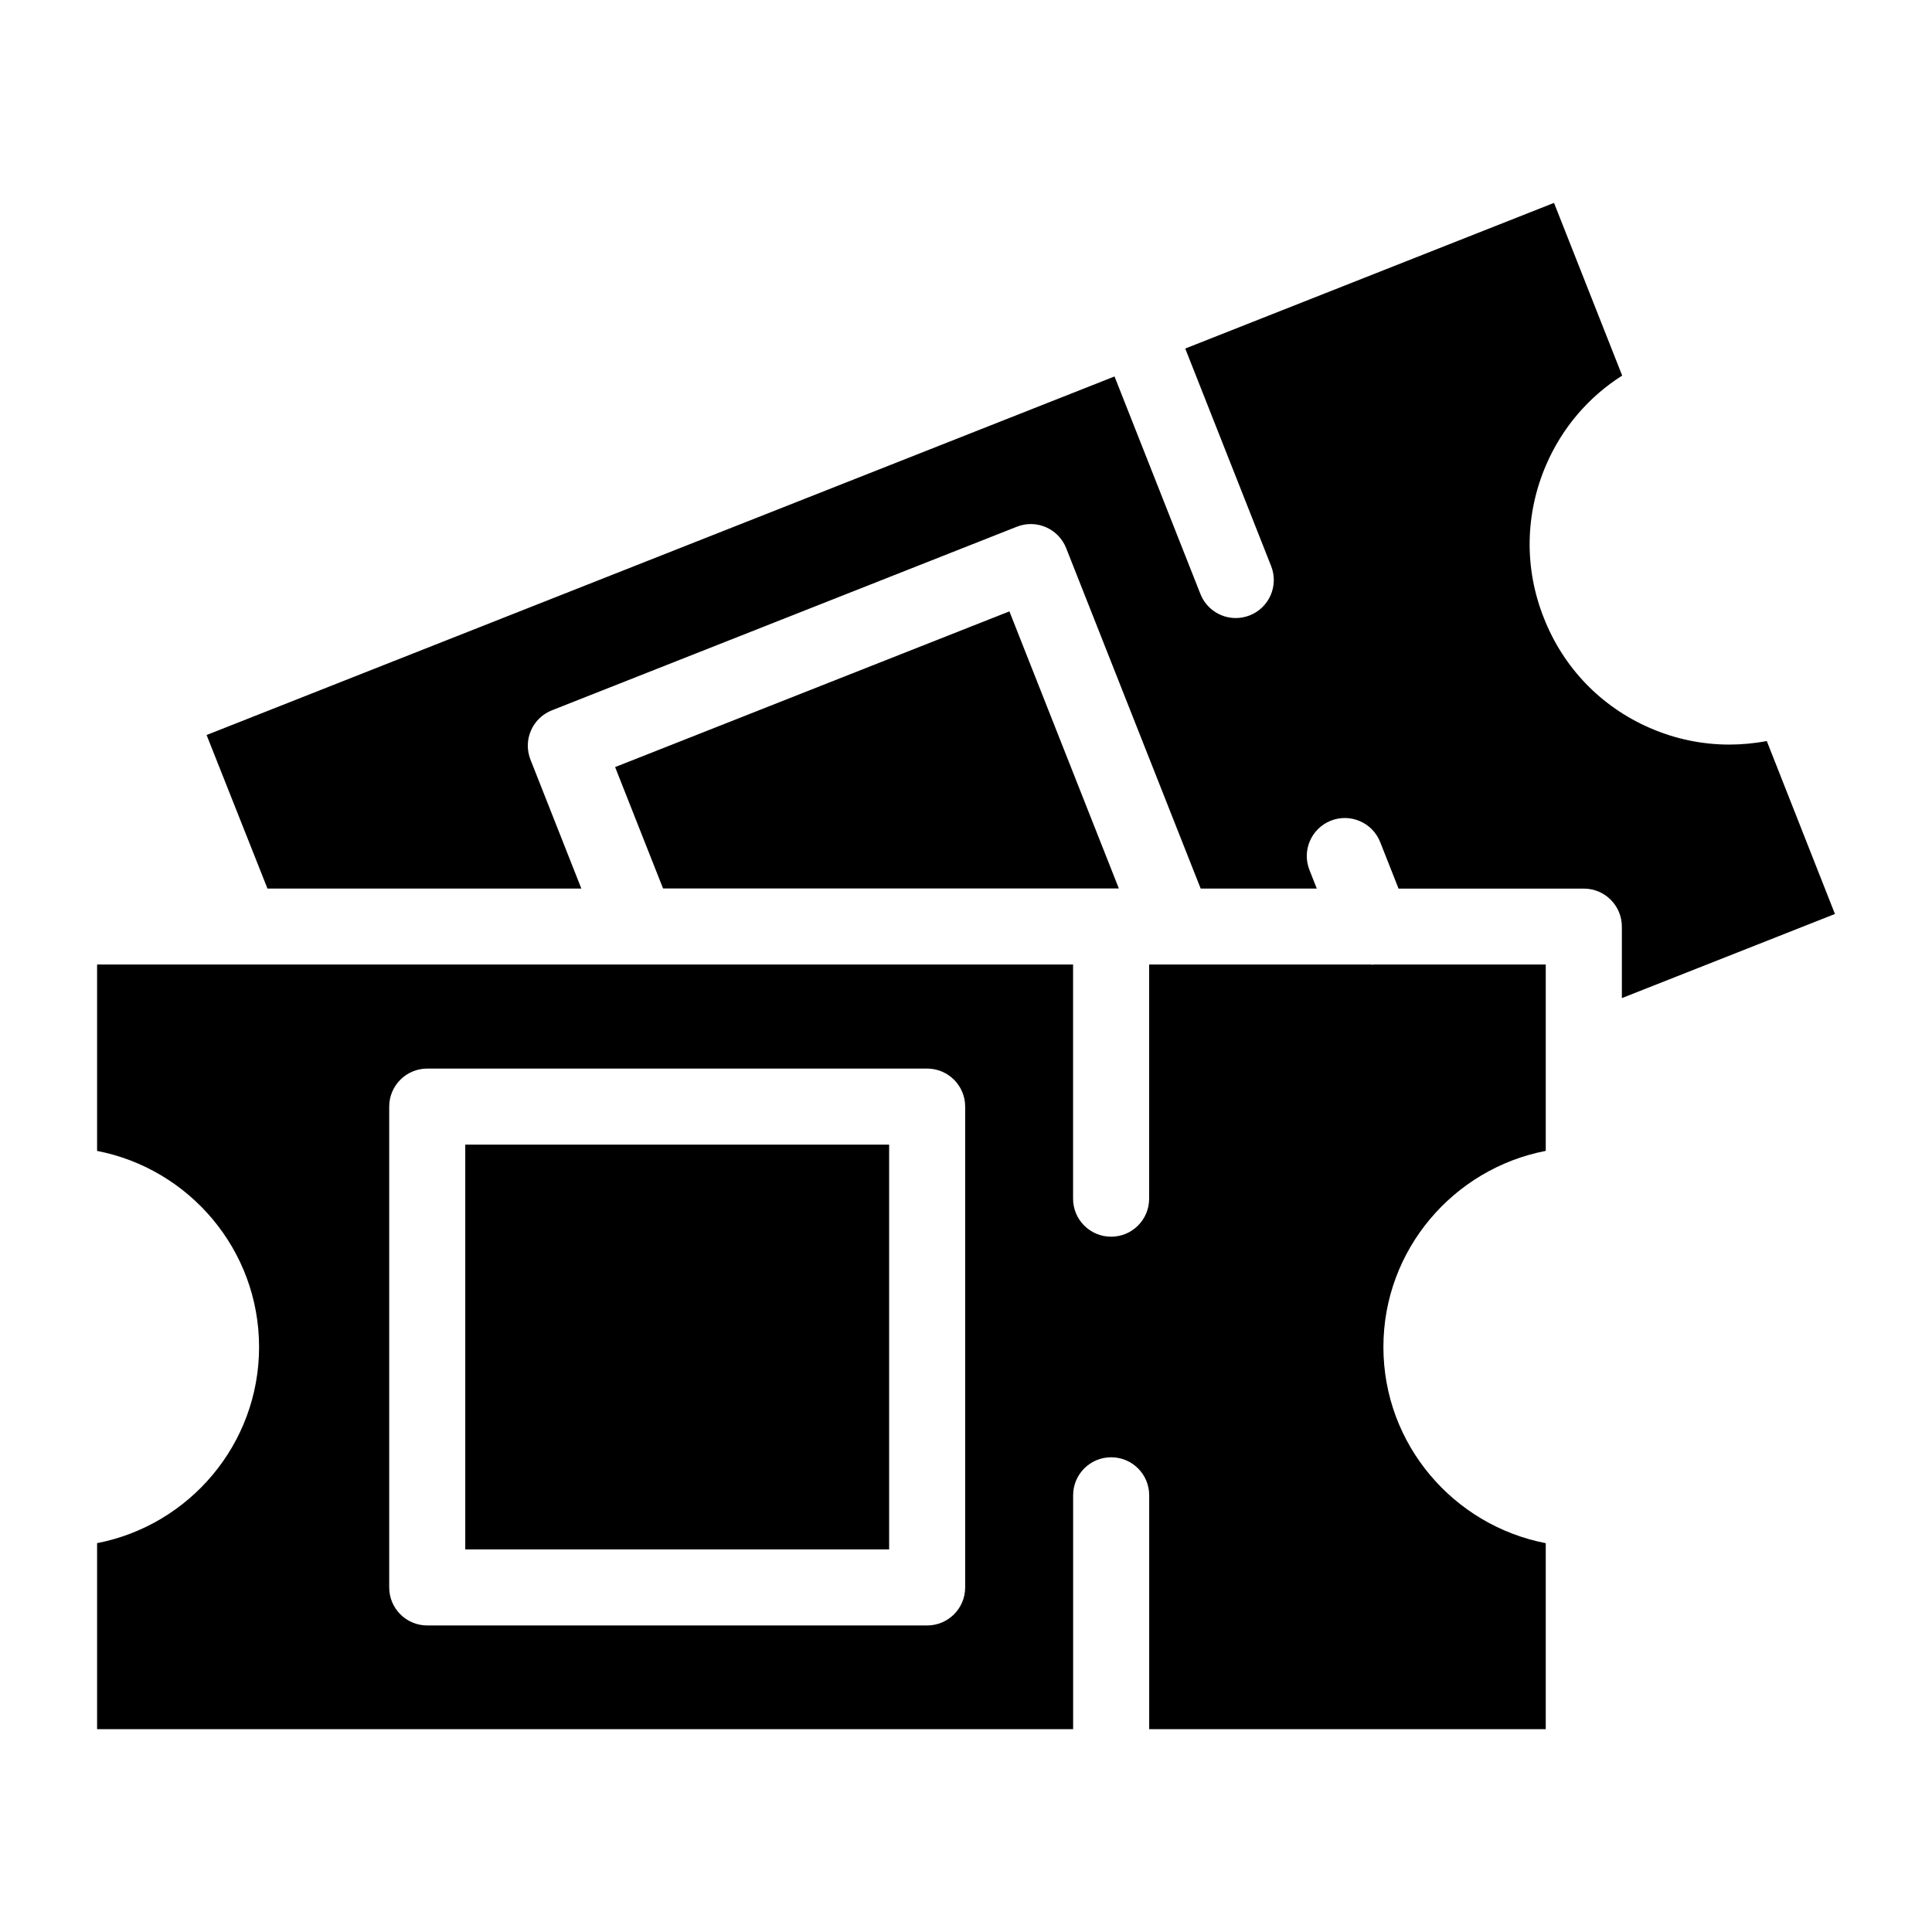
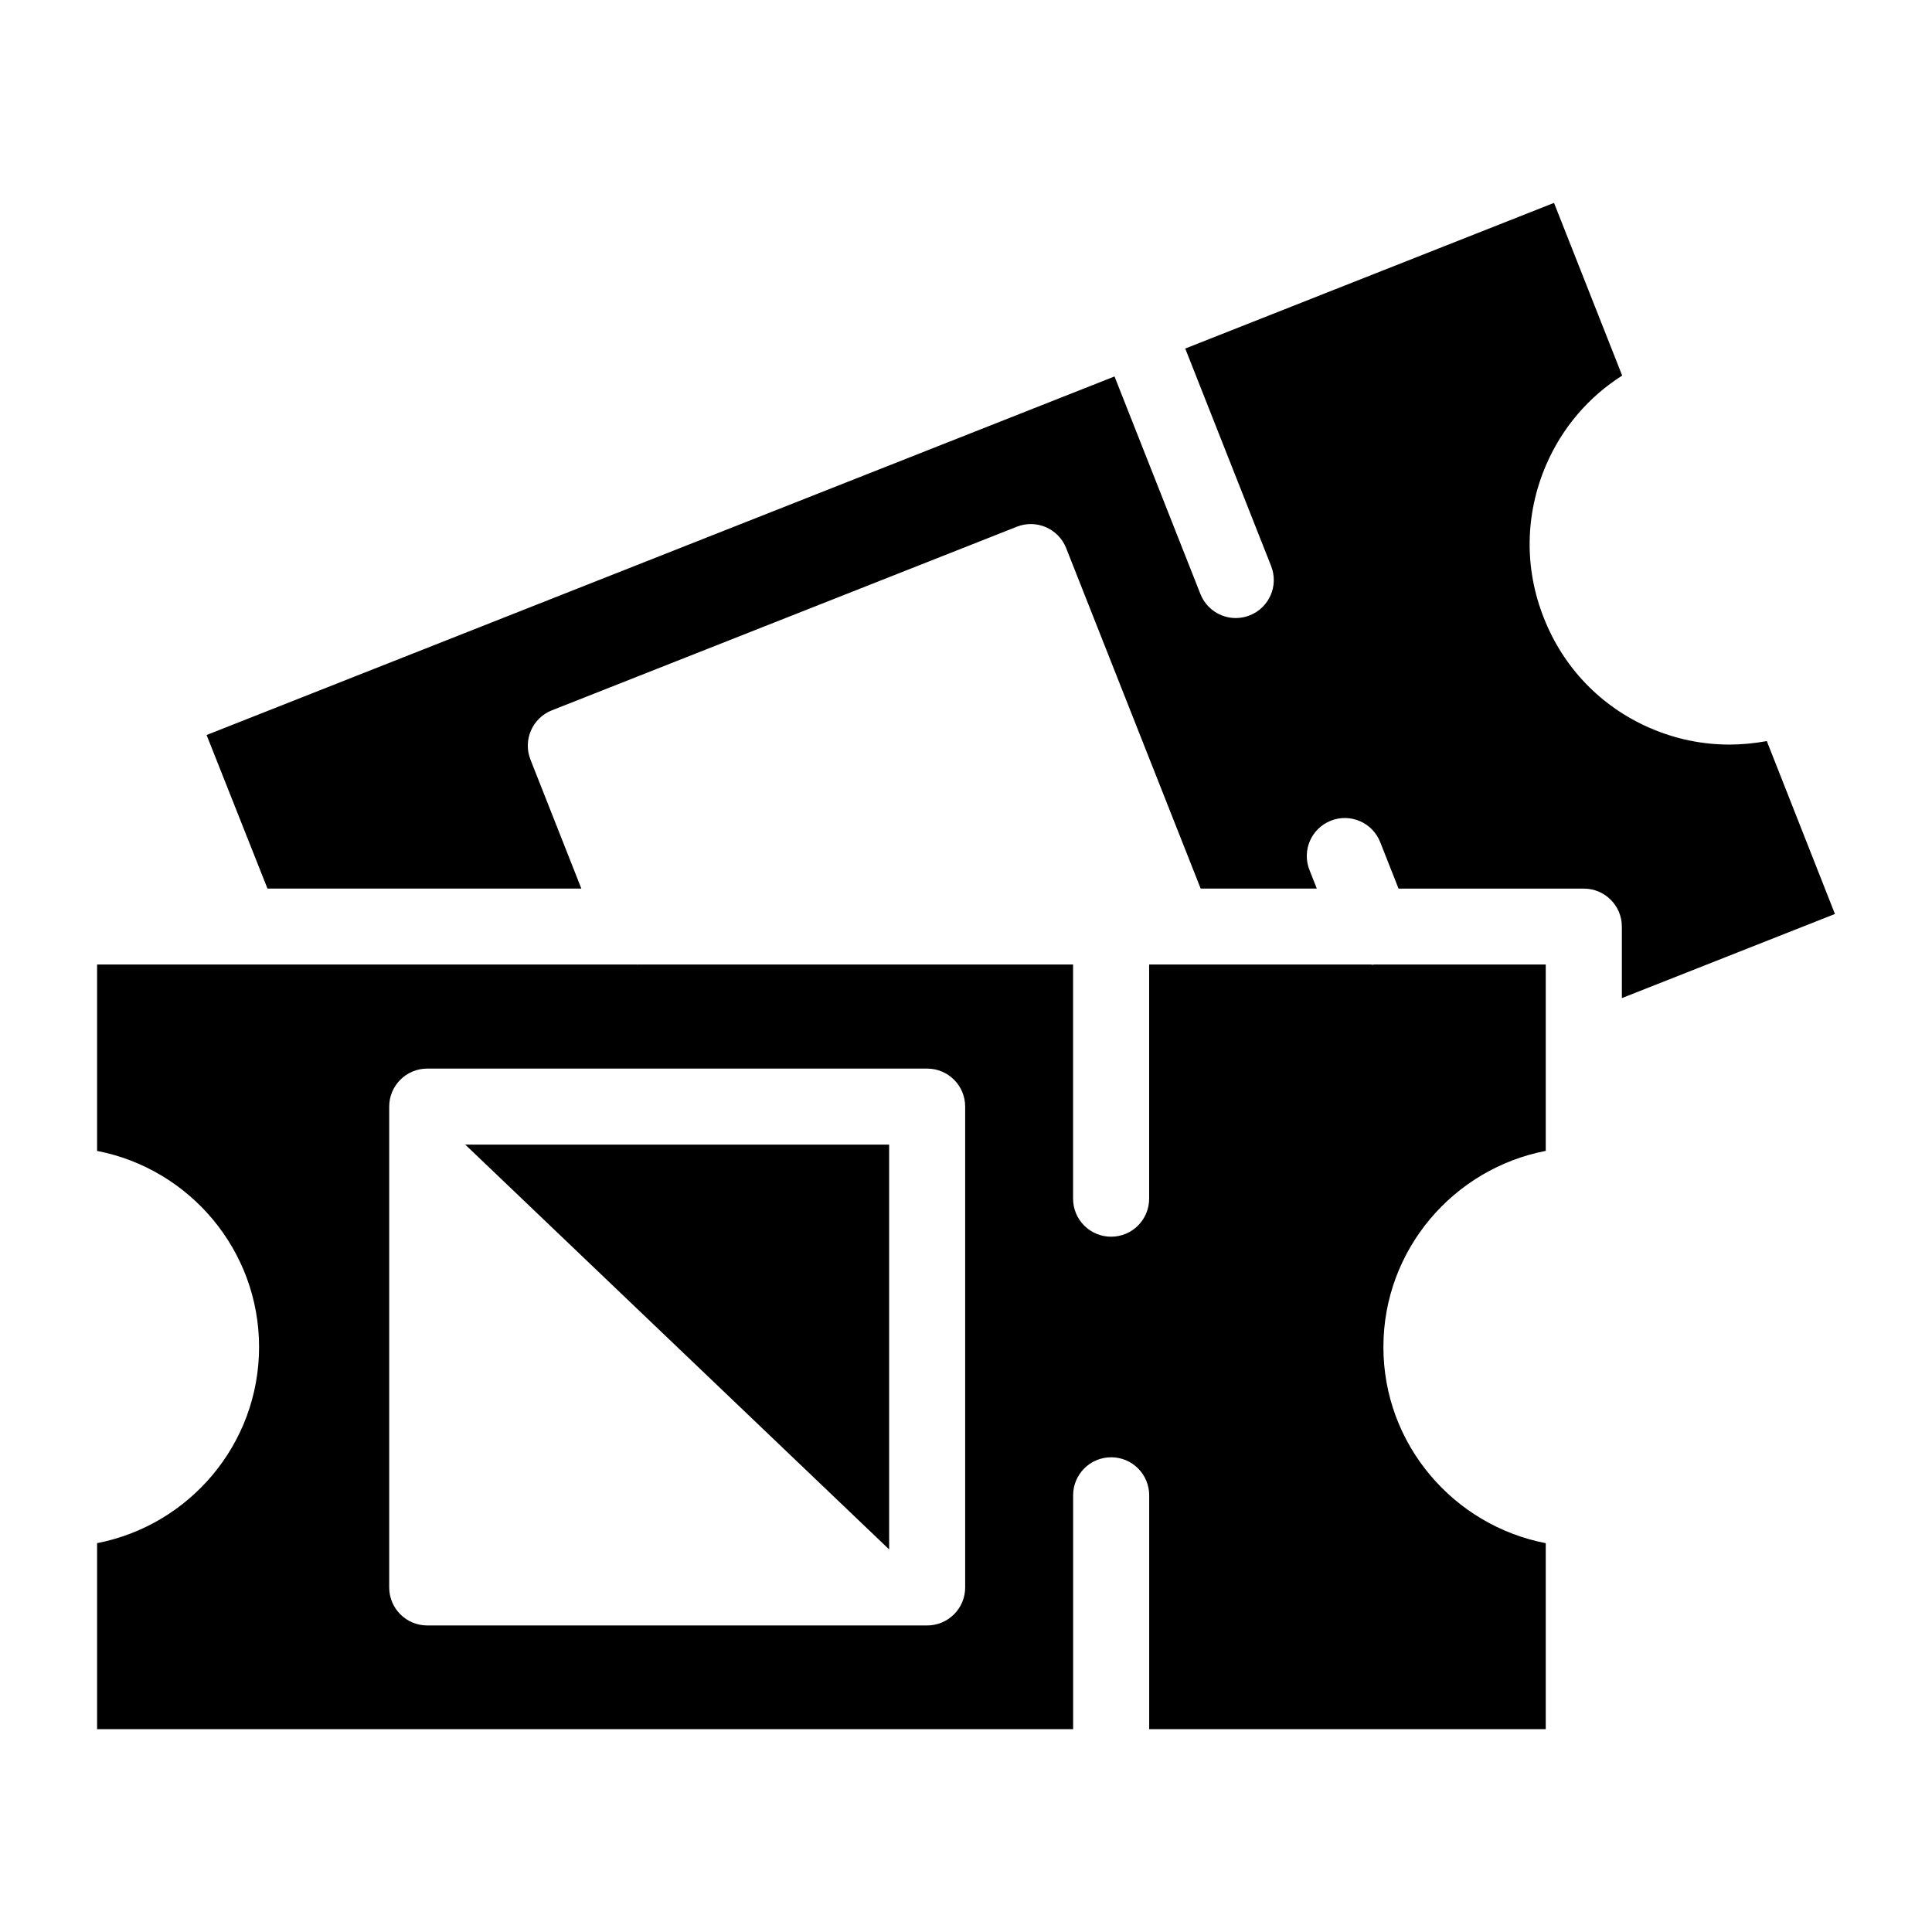
<svg xmlns="http://www.w3.org/2000/svg" fill="#000000" width="800px" height="800px" version="1.1" viewBox="144 144 512 512">
  <g>
-     <path d="m267.3 447.34h112.33v107.27h-112.33z" />
+     <path d="m267.3 447.34h112.33v107.27z" />
    <path d="m553.64 602.24v-49.281c-24.465-4.727-43.023-26.207-43.023-51.984 0-25.773 18.559-47.258 43.023-51.984v-49.383h-45.555c-0.102 0-0.211 0.059-0.301 0.059-0.141 0-0.25-0.051-0.395-0.059h-52.227-0.121-6.508v62.051c0 5.57-4.504 10.078-10.078 10.078-5.57 0-10.078-4.504-10.078-10.078v-62.051h-115.4c-0.031 0-0.07 0.02-0.102 0.02-0.039 0-0.09-0.02-0.133-0.02h-104.69-0.02-0.031-38.27v49.395c24.414 4.727 42.926 26.207 42.926 51.973s-18.512 47.246-42.926 51.973v49.293h258.66v-61.969c0-5.57 4.504-10.078 10.078-10.078 5.57 0 10.078 4.504 10.078 10.078v61.969zm-153.86-37.555c0 5.57-4.516 10.078-10.078 10.078h-132.48c-5.562 0-10.078-4.504-10.078-10.078v-127.42c0-5.57 4.516-10.078 10.078-10.078h132.48c5.562 0 10.078 4.504 10.078 10.078z" />
    <path d="m602.26 341.32c-7.133 0-14.258-1.461-21-4.394-12.969-5.621-22.953-15.98-28.121-29.16-5.231-13.129-5.008-27.559 0.605-40.566 4.262-9.875 11.266-18.027 20.152-23.668l-18.066-45.766-97.73 38.602 22.762 57.645c2.047 5.18-0.492 11.023-5.672 13.07-1.211 0.473-2.469 0.707-3.699 0.707-4.012 0-7.801-2.418-9.371-6.379l-22.762-57.645-240.61 95.02 16.133 40.688h83.18l-13.48-34.16c-2.047-5.18 0.492-11.023 5.672-13.07l123.22-48.656c5.168-2.047 11.023 0.492 13.07 5.672l35.648 90.223h30.773l-1.945-4.926c-2.047-5.18 0.492-11.023 5.672-13.07 5.16-2.035 11.023 0.492 13.07 5.672l4.867 12.332h49.102c5.57 0 10.078 4.516 10.078 10.078v18.941l56.469-22.297-18.055-45.816c-3.316 0.602-6.641 0.926-9.965 0.926z" />
-     <path d="m411.5 306.02-104.49 41.262 12.707 32.172h120.79z" />
  </g>
</svg>